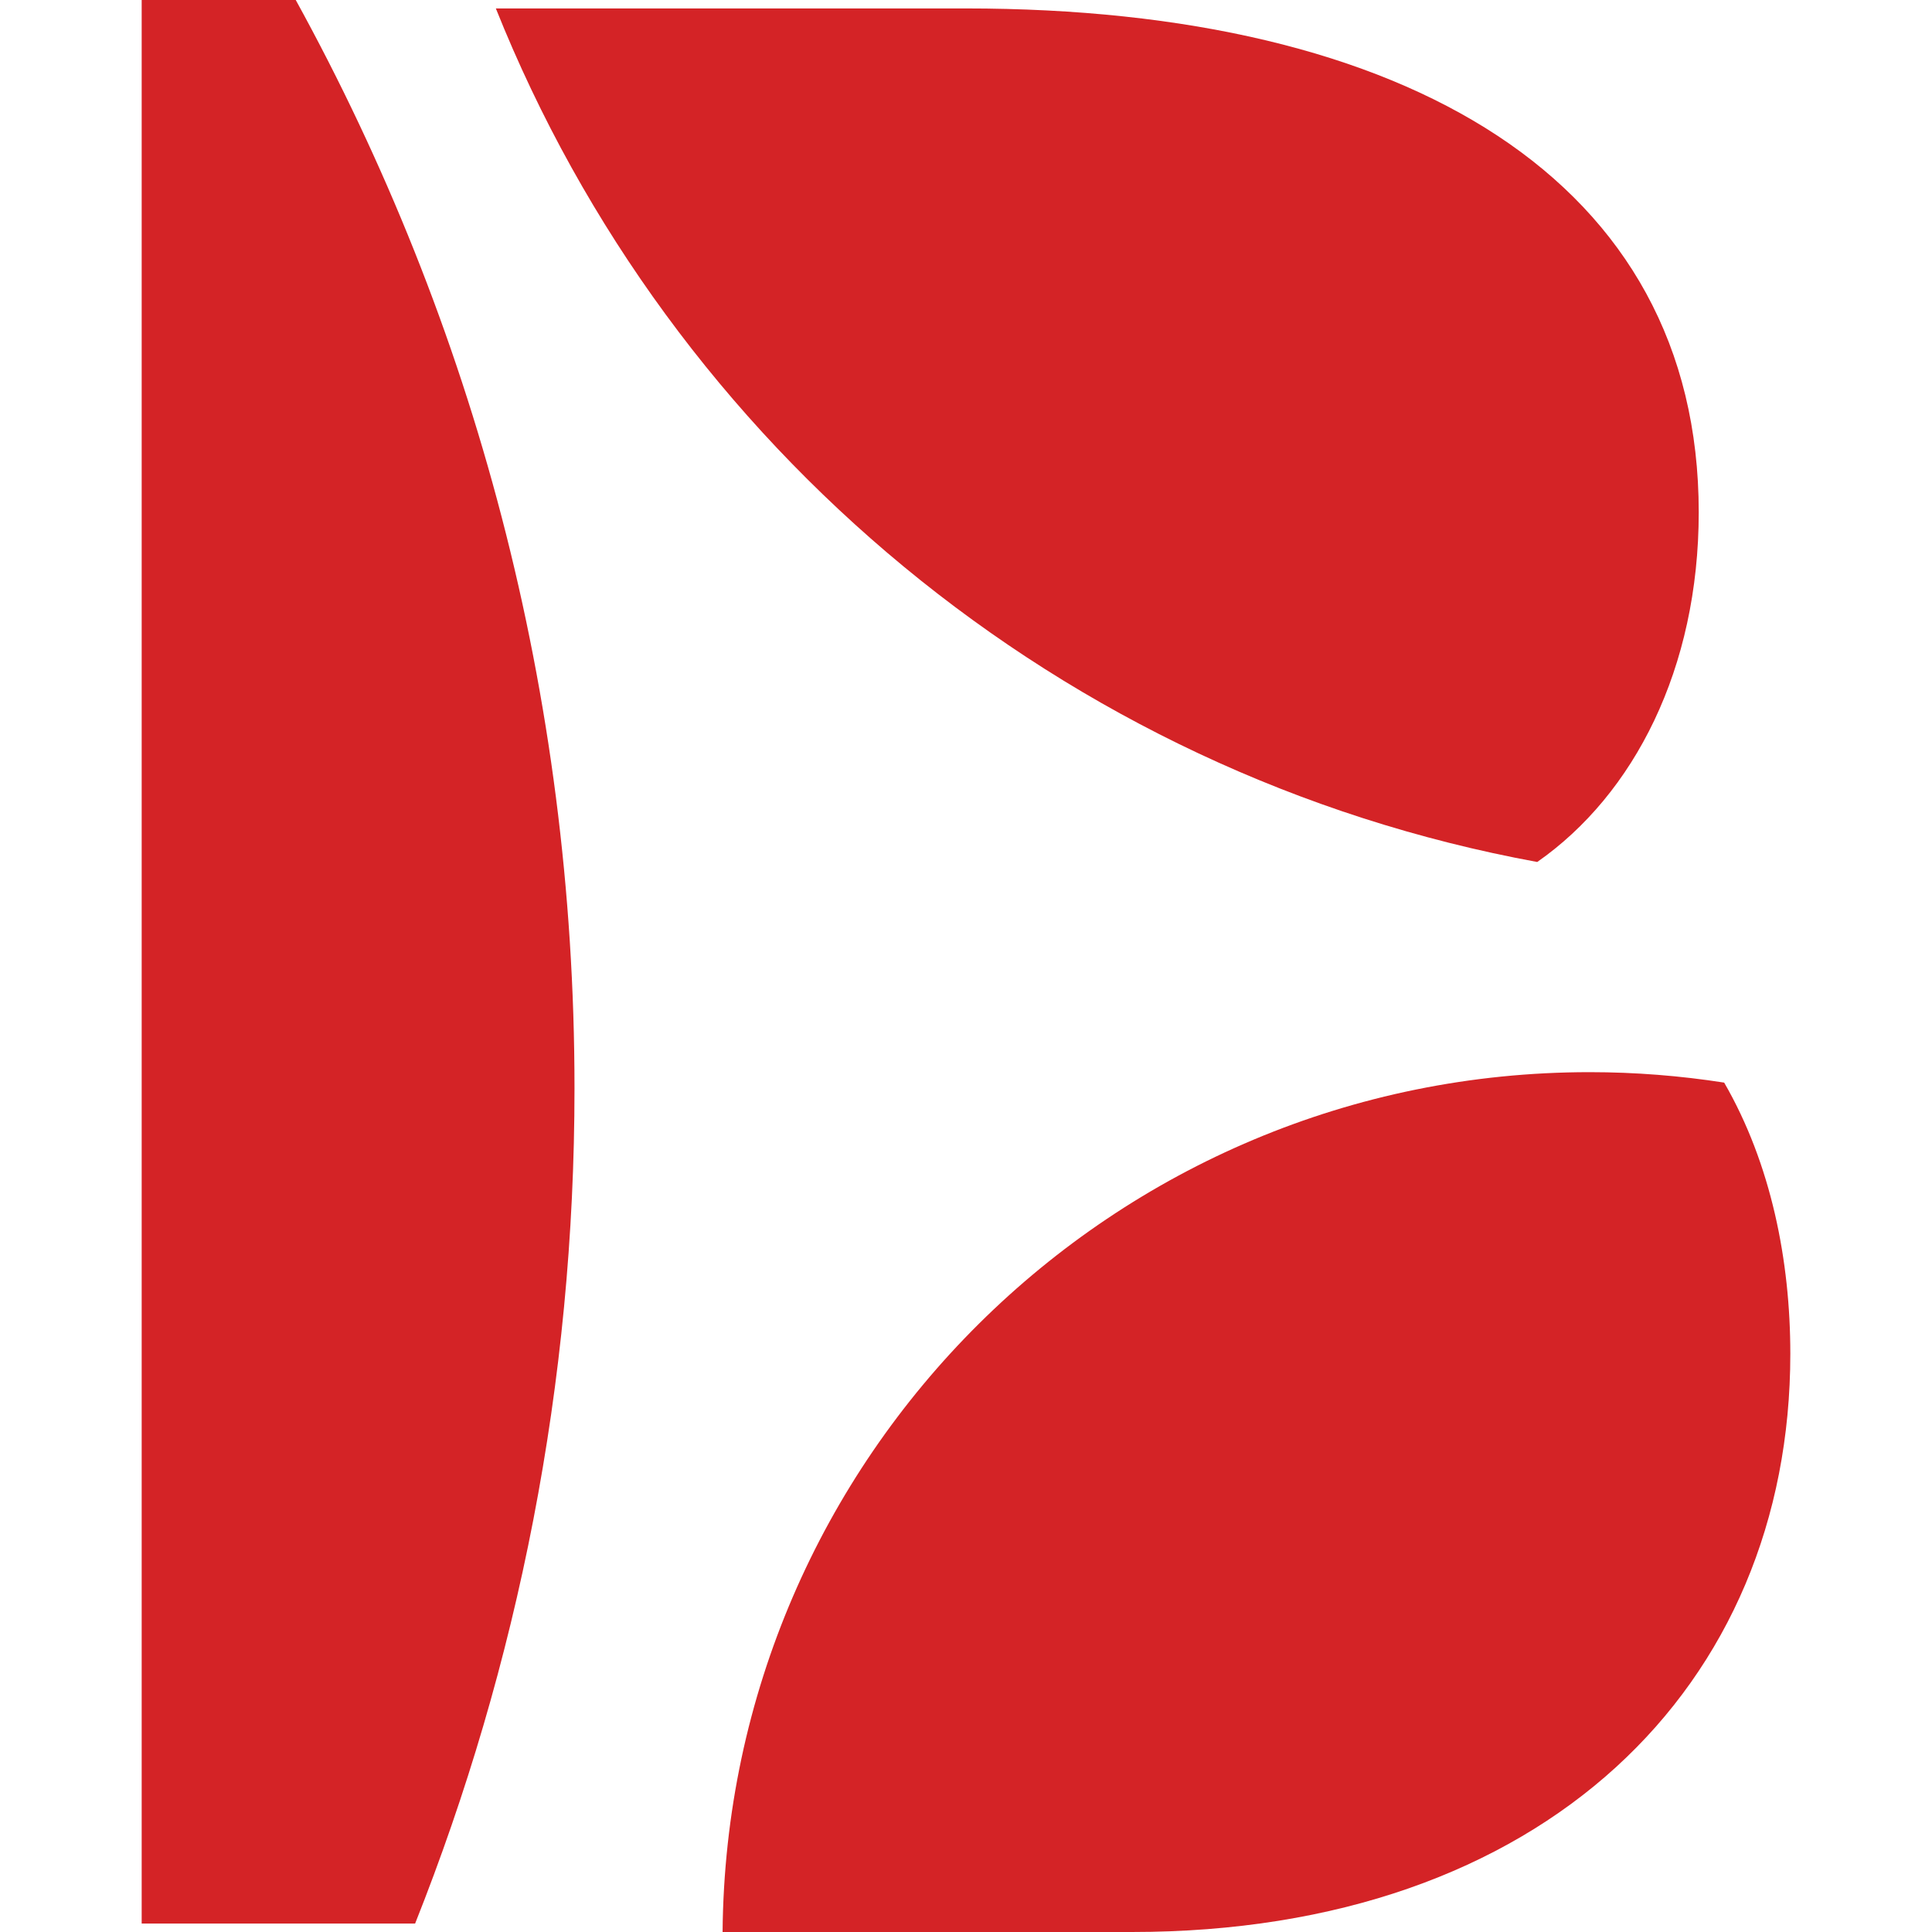
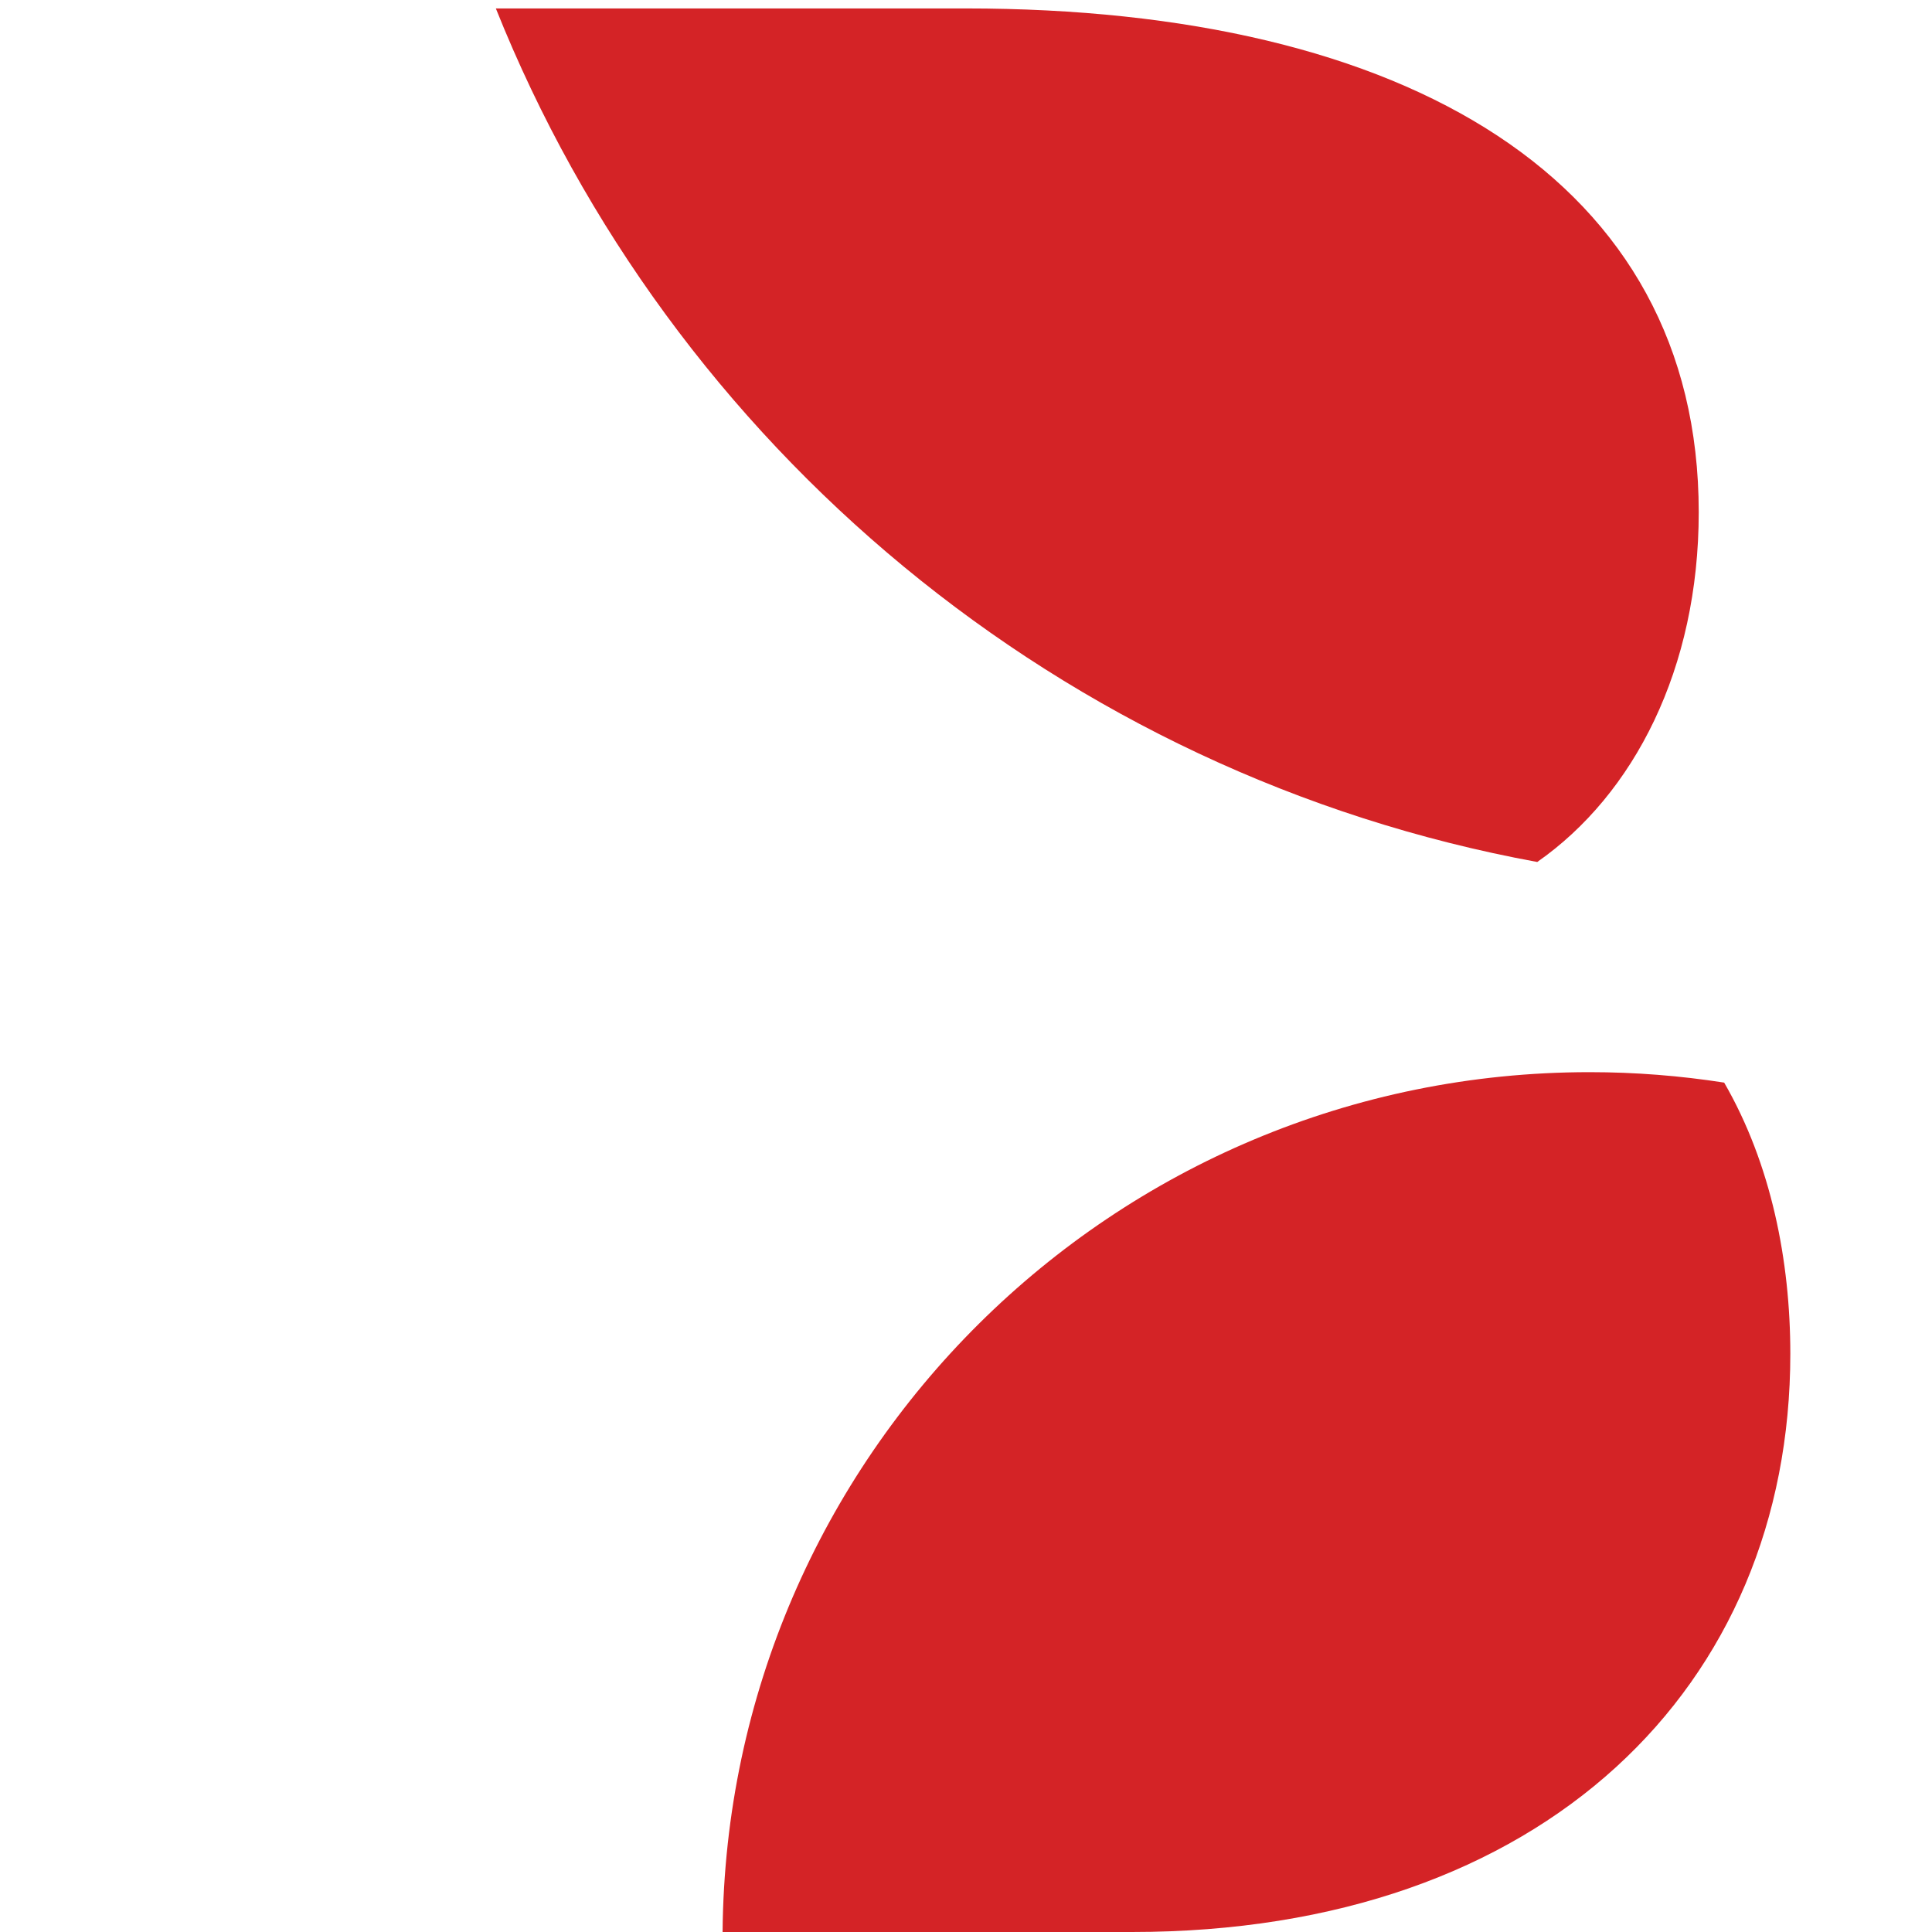
<svg xmlns="http://www.w3.org/2000/svg" xml:space="preserve" width="100" height="100" version="1.1" style="shape-rendering:geometricPrecision; text-rendering:geometricPrecision; image-rendering:optimizeQuality; fill-rule:evenodd; clip-rule:evenodd" viewBox="0 0 25183.258 29511.641">
  <defs>
    <style type="text/css">
    .fil0 {fill:#D42326;fill-rule:nonzero}
   </style>
  </defs>
  <g id="_1717216295648">
-     <path class="fil0" d="M21317.42 13167.02c1478.45,-1032.02 2466.79,-2954.56 2466.79,-5342.74 0,-5071.98 -4459.99,-7695.41 -11193.45,-7695.41l-7180.85 0c2675.64,6691.92 8645.52,11705.47 15907.51,13038.15z" />
+     <path class="fil0" d="M21317.42 13167.02c1478.45,-1032.02 2466.79,-2954.56 2466.79,-5342.74 0,-5071.98 -4459.99,-7695.41 -11193.45,-7695.41l-7180.85 0c2675.64,6691.92 8645.52,11705.47 15907.51,13038.15" />
    <path class="fil0" d="M8873.39 29511.64l6253.06 0c6296.36,0 10056.81,-3760.26 10056.81,-8832.24 0,-1419.44 -291.54,-2898.27 -1010.48,-4142.44 -670.03,-104.42 -1356.16,-159.55 -2055.3,-159.55 -7278.3,0 -13183.34,5870.3 -13244.09,13134.23z" />
-     <path class="fil0" d="M2353.45 0l-2353.45 0 0 29382.56 4176.8 0c1570.26,-3947.38 2434.57,-8252.47 2434.57,-12759.62 0,-6026.36 -1544.82,-11691.31 -4257.93,-16622.94z" />
  </g>
</svg>